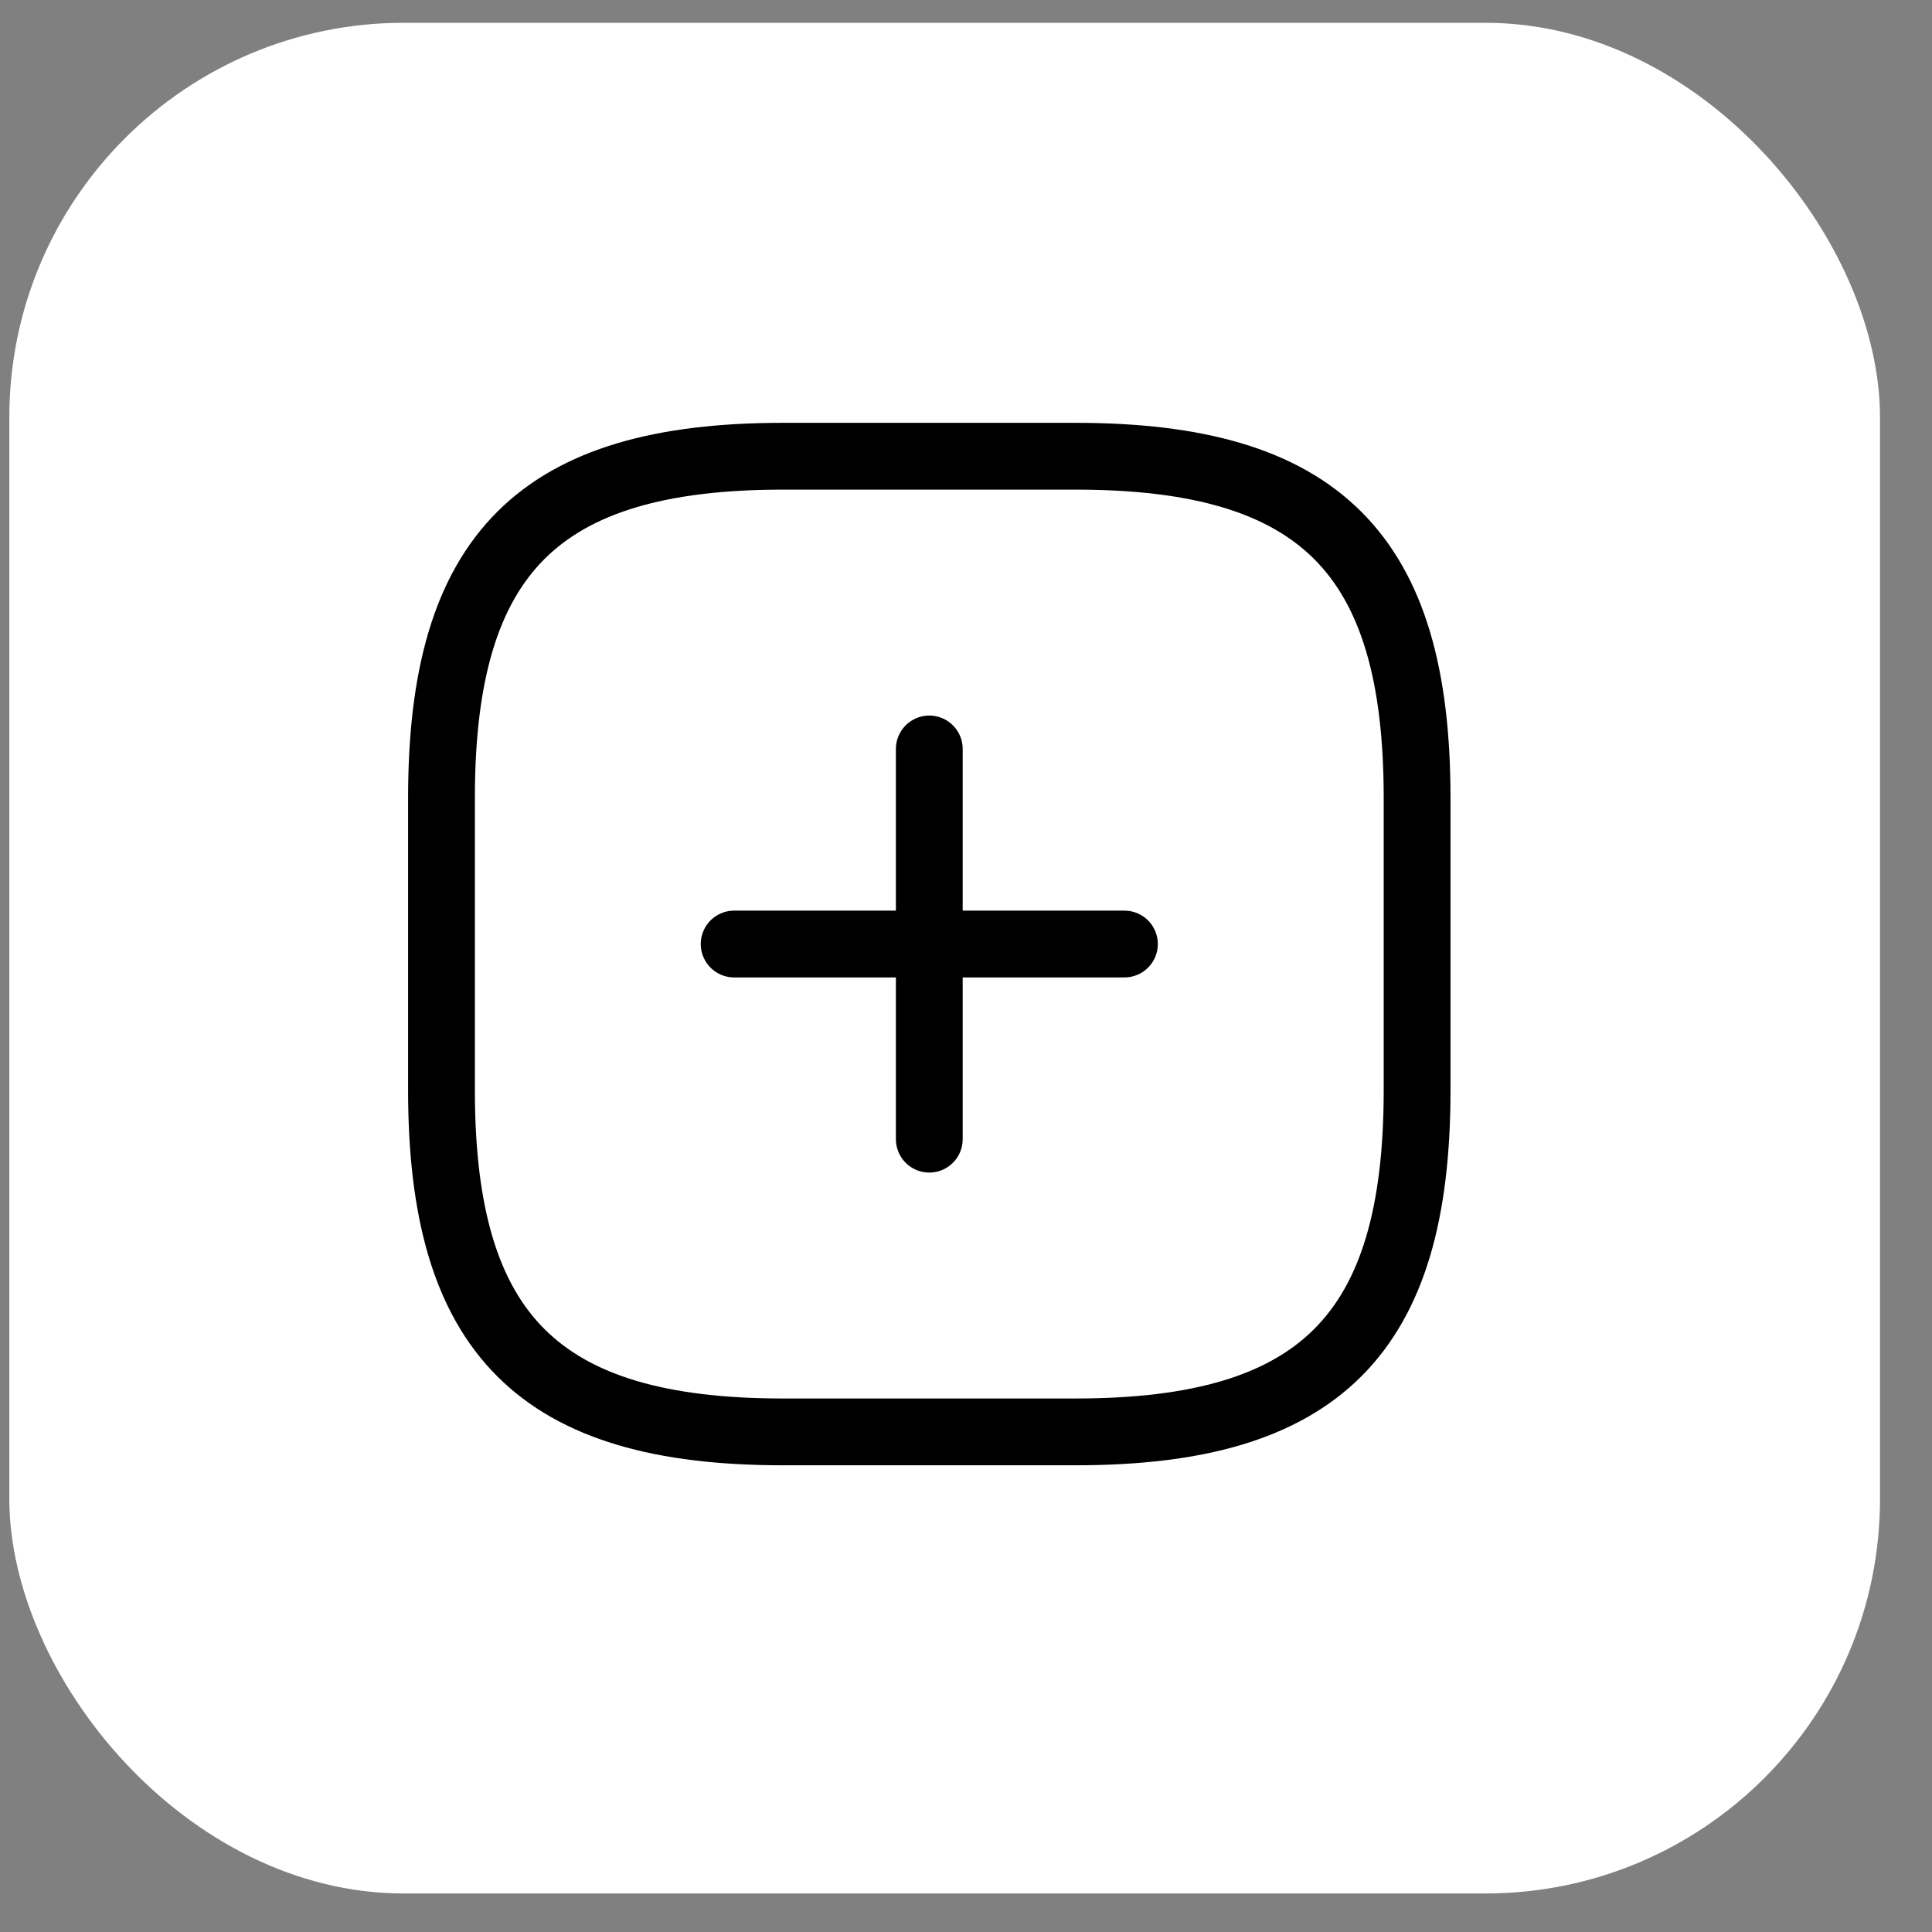
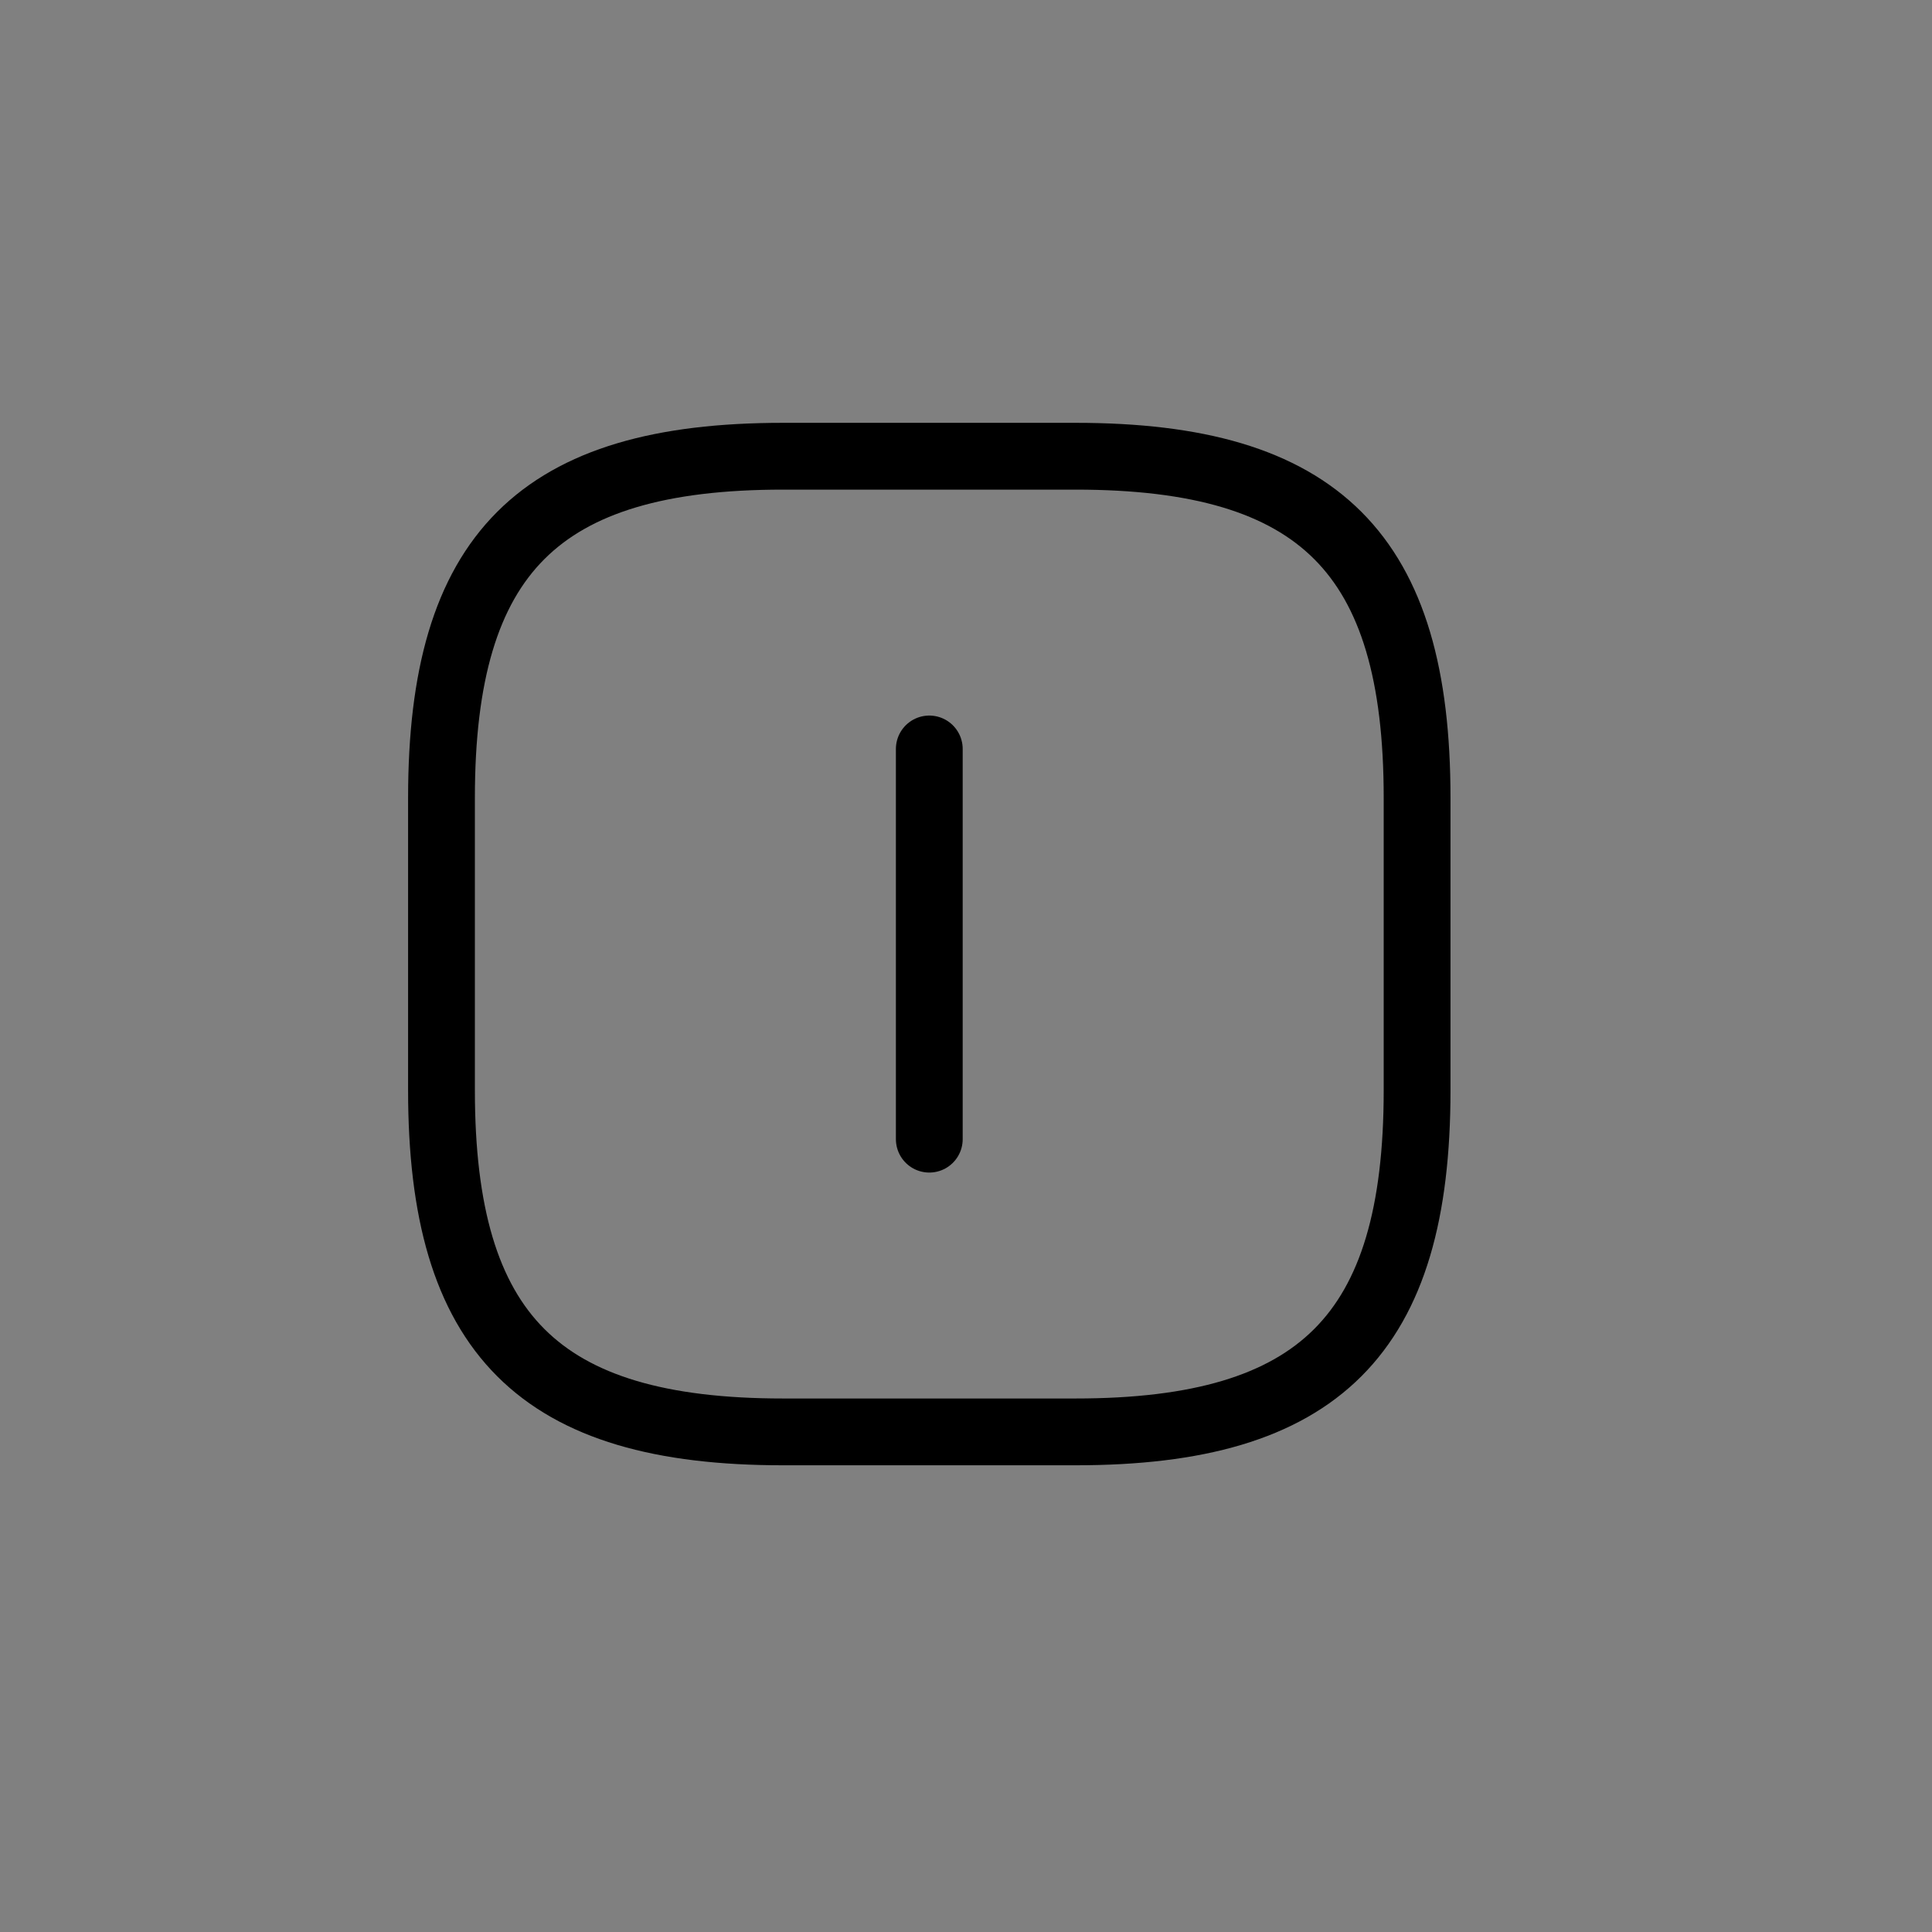
<svg xmlns="http://www.w3.org/2000/svg" width="35" height="35" viewBox="0 0 35 35" fill="none">
  <rect x="0" y="0" width="35" height="35" fill="#808080" stroke="none" />
-   <rect x="0.169" y="0.413" width="33.889" height="33.889" rx="7.147" fill="white" />
-   <path d="M13.3 17.102H20.37" stroke="black" stroke-width="1.21" stroke-linecap="round" stroke-linejoin="round" />
  <path d="M16.835 20.637V13.568" stroke="black" stroke-width="1.21" stroke-linecap="round" stroke-linejoin="round" />
  <path d="M14.184 25.94H19.486C23.905 25.94 25.672 24.172 25.672 19.754V14.451C25.672 10.033 23.905 8.265 19.486 8.265H14.184C9.766 8.265 7.998 10.033 7.998 14.451V19.754C7.998 24.172 9.766 25.94 14.184 25.94Z" stroke="black" stroke-width="1.21" stroke-linecap="round" stroke-linejoin="round" />
</svg>